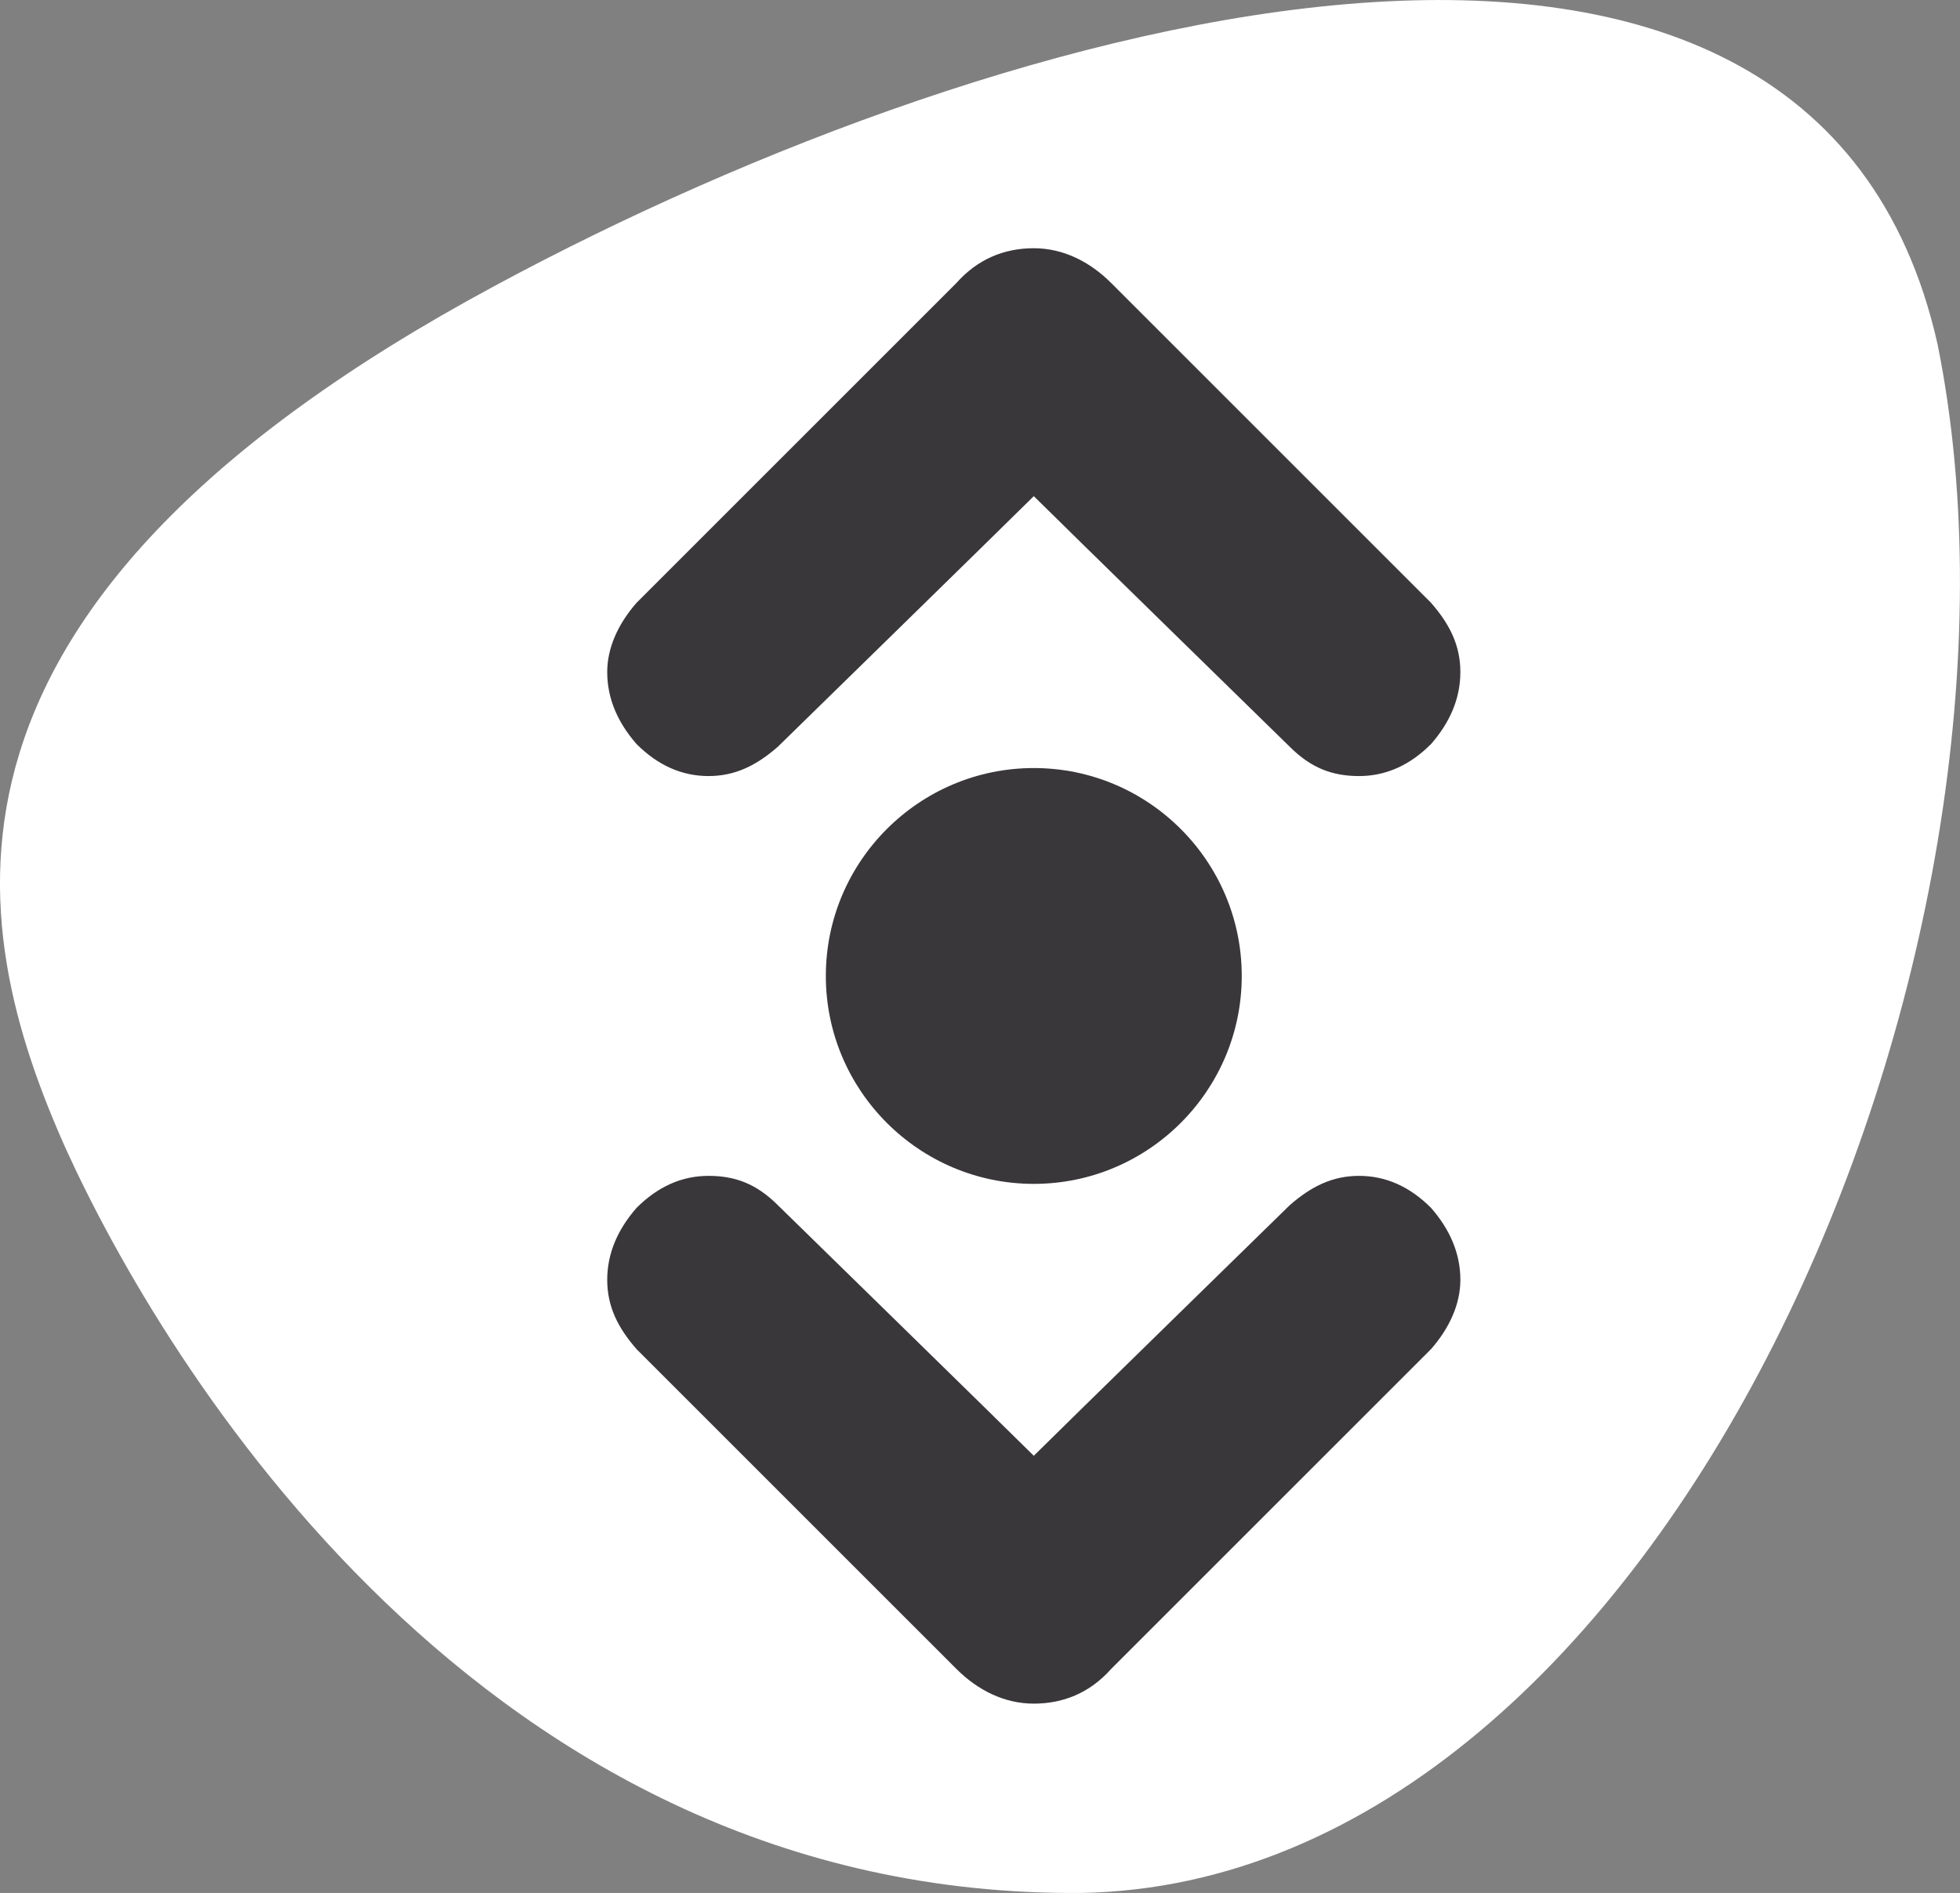
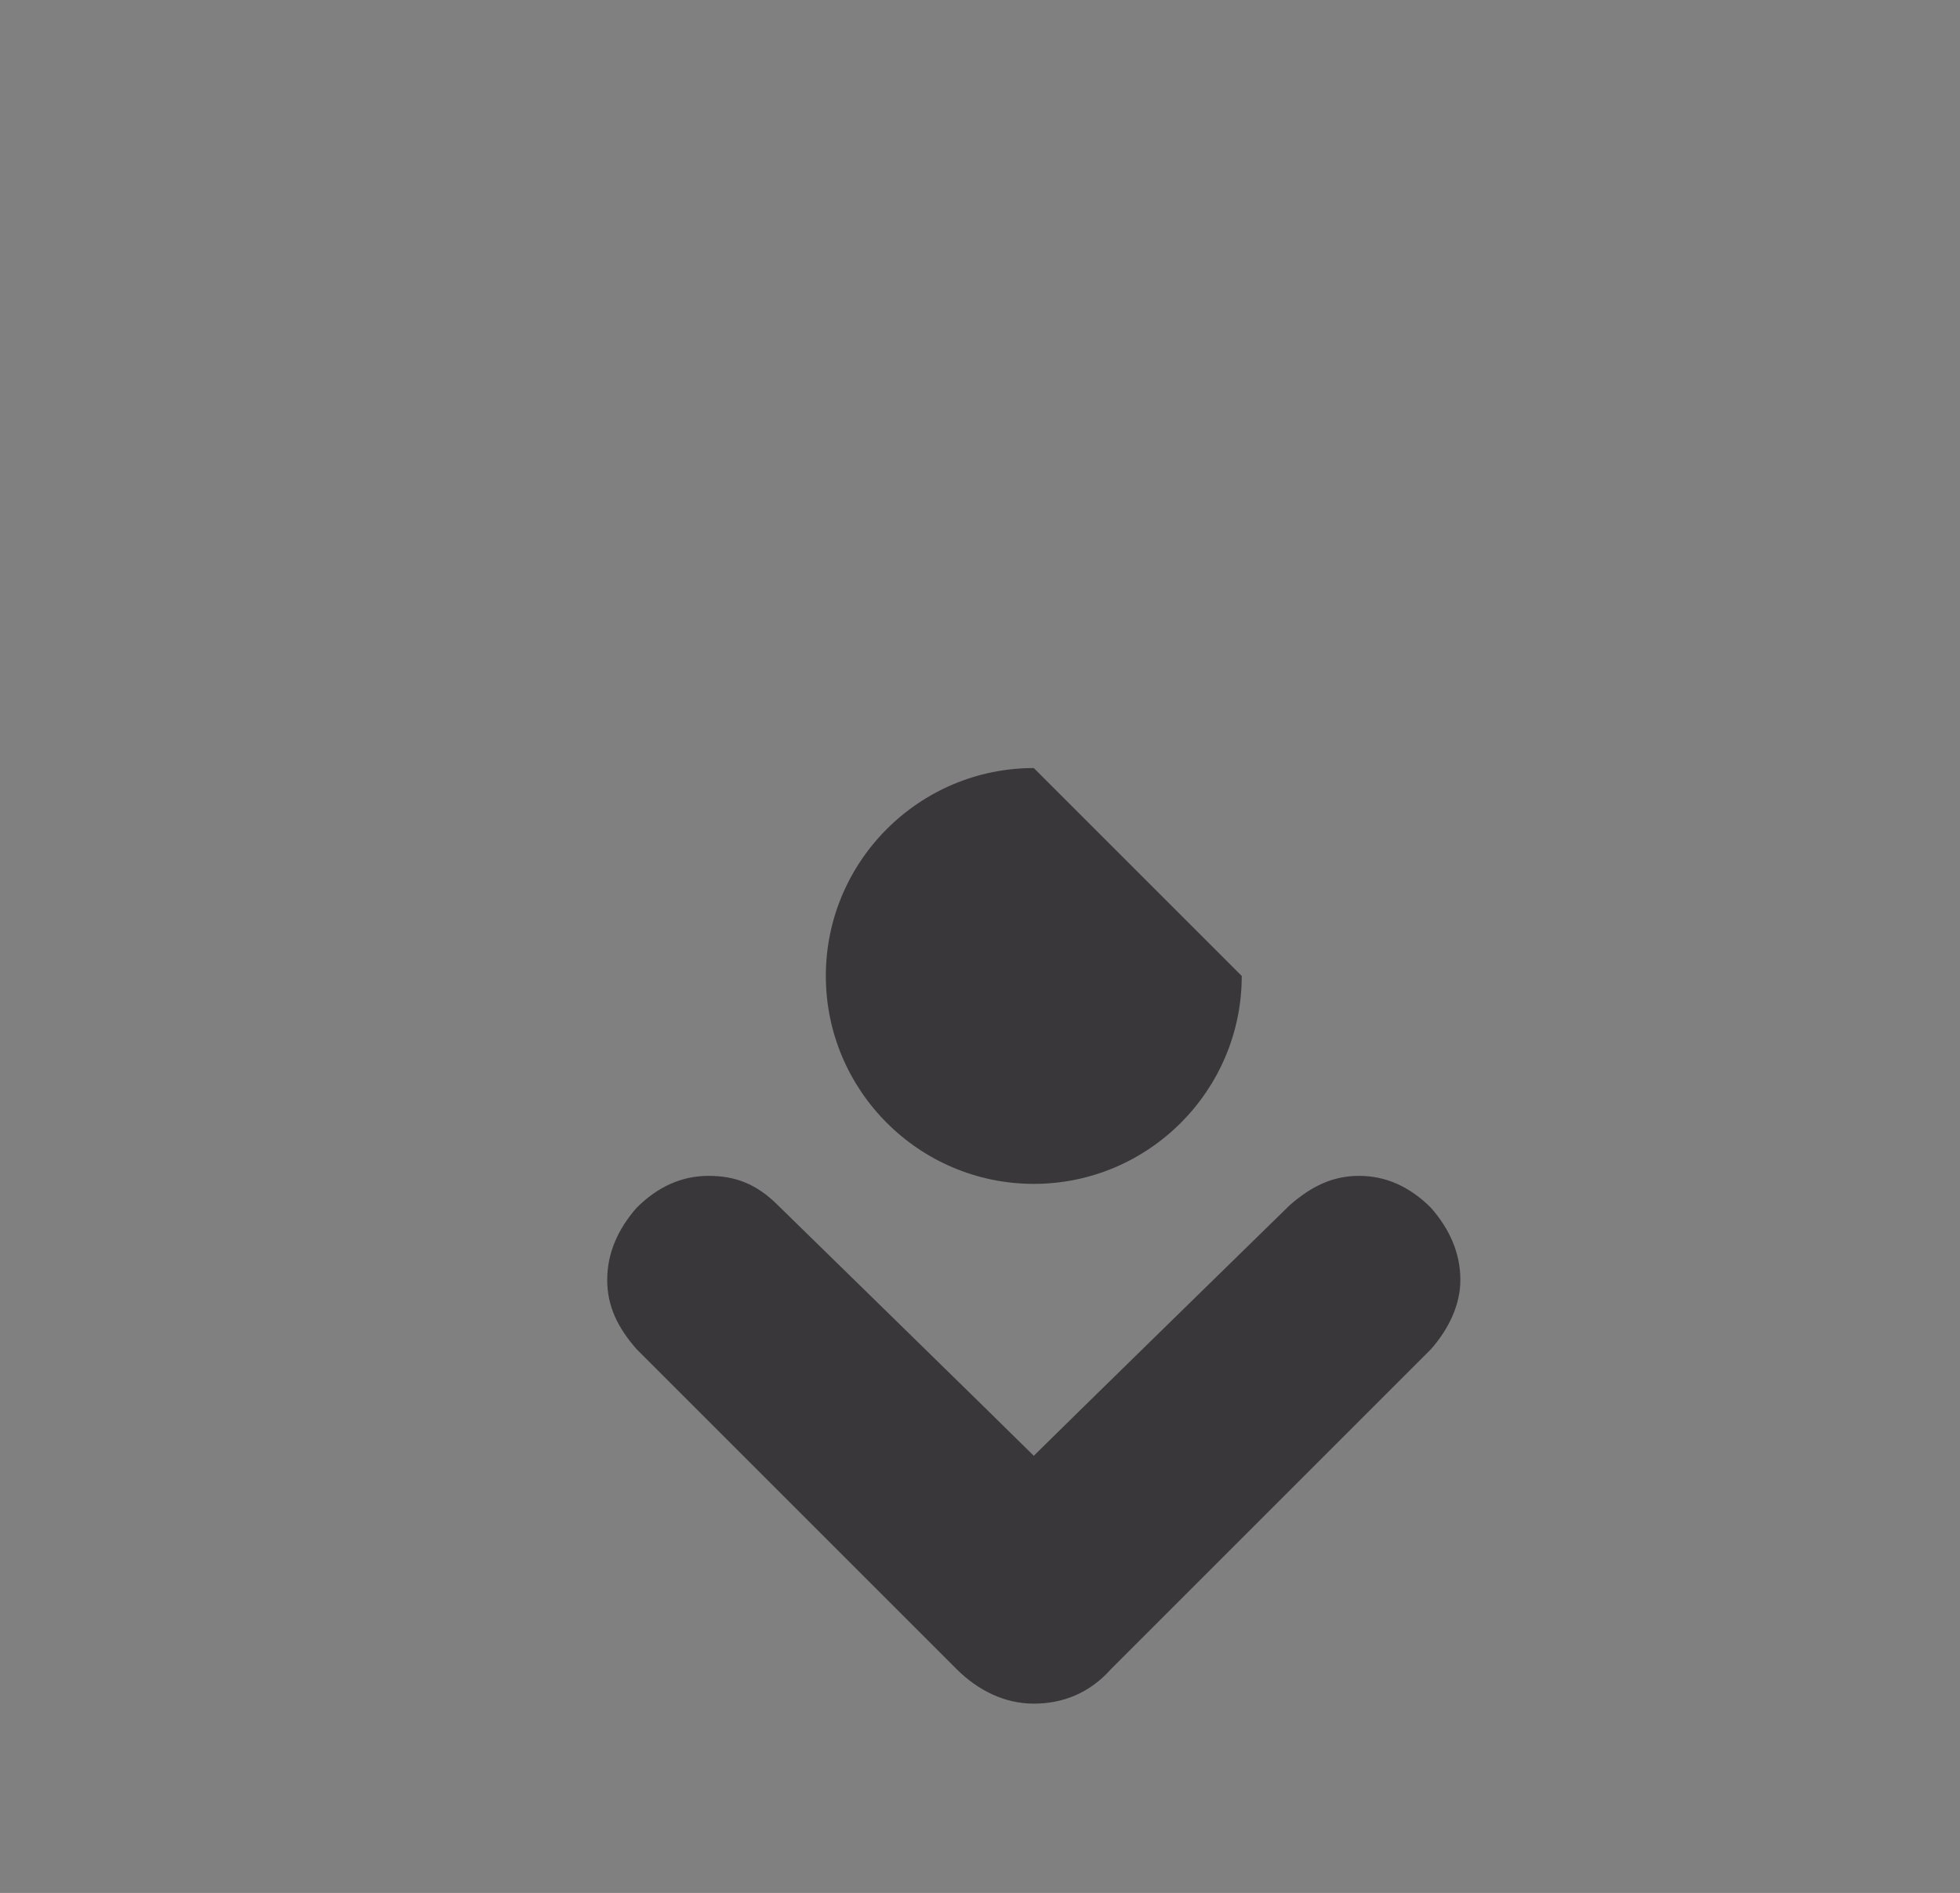
<svg xmlns="http://www.w3.org/2000/svg" viewBox="189.58 105.283 31.791 30.709">
  <rect x="189.58" y="105.283" width="31.791" height="30.709" fill="#808080" stroke="none" />
-   <path d="M32.067 6.27C30.035 -2.768 16.932 0.865 8.673 5.319C-0.97 10.508 0.067 15.654 1.711 19.33C3.267 22.746 8.457 31.481 18.186 31.395C27.657 31.222 34.057 16.13 32.067 6.27Z" style="fill: rgb(255, 255, 255);" transform="matrix(1, 0, 0, 1, 188.94, 104.597)" />
-   <path d="M20.781 16.519C20.781 18.378 19.268 19.892 17.408 19.892C15.549 19.892 14.035 18.378 14.035 16.519C14.035 14.659 15.549 13.146 17.408 13.146C19.268 13.146 20.781 14.659 20.781 16.519Z" style="fill: rgb(57, 55, 58);" transform="matrix(1, 0, 0, 1, 188.94, 104.597)" />
-   <path d="M10.489 11.589C10.489 12.022 10.662 12.411 10.965 12.757C11.311 13.103 11.7 13.276 12.133 13.276C12.565 13.276 12.911 13.103 13.257 12.8C13.257 12.8 17.062 9.081 17.408 8.735C17.754 9.081 21.559 12.8 21.559 12.8C21.905 13.146 22.251 13.276 22.684 13.276C23.116 13.276 23.506 13.103 23.851 12.757C24.154 12.411 24.327 12.022 24.327 11.589C24.327 11.157 24.154 10.811 23.851 10.465L18.662 5.276C18.316 4.93 17.884 4.713 17.408 4.713C16.933 4.713 16.5 4.886 16.154 5.276L10.965 10.465C10.662 10.811 10.489 11.2 10.489 11.589Z" style="fill: rgb(57, 55, 58);" transform="matrix(1, 0, 0, 1, 188.94, 104.597)" />
+   <path d="M20.781 16.519C20.781 18.378 19.268 19.892 17.408 19.892C15.549 19.892 14.035 18.378 14.035 16.519C14.035 14.659 15.549 13.146 17.408 13.146Z" style="fill: rgb(57, 55, 58);" transform="matrix(1, 0, 0, 1, 188.94, 104.597)" />
  <path d="M24.327 21.449C24.327 21.016 24.154 20.627 23.851 20.281C23.506 19.935 23.116 19.762 22.684 19.762C22.251 19.762 21.905 19.935 21.559 20.238C21.559 20.238 17.754 23.957 17.408 24.303C17.062 23.957 13.257 20.238 13.257 20.238C12.911 19.892 12.565 19.762 12.133 19.762C11.7 19.762 11.311 19.935 10.965 20.281C10.662 20.627 10.489 21.016 10.489 21.449C10.489 21.881 10.662 22.227 10.965 22.573L16.154 27.762C16.5 28.108 16.933 28.324 17.408 28.324C17.884 28.324 18.316 28.151 18.662 27.762L23.851 22.573C24.154 22.227 24.327 21.838 24.327 21.449Z" style="fill: rgb(57, 55, 58);" transform="matrix(1, 0, 0, 1, 188.94, 104.597)" />
</svg>